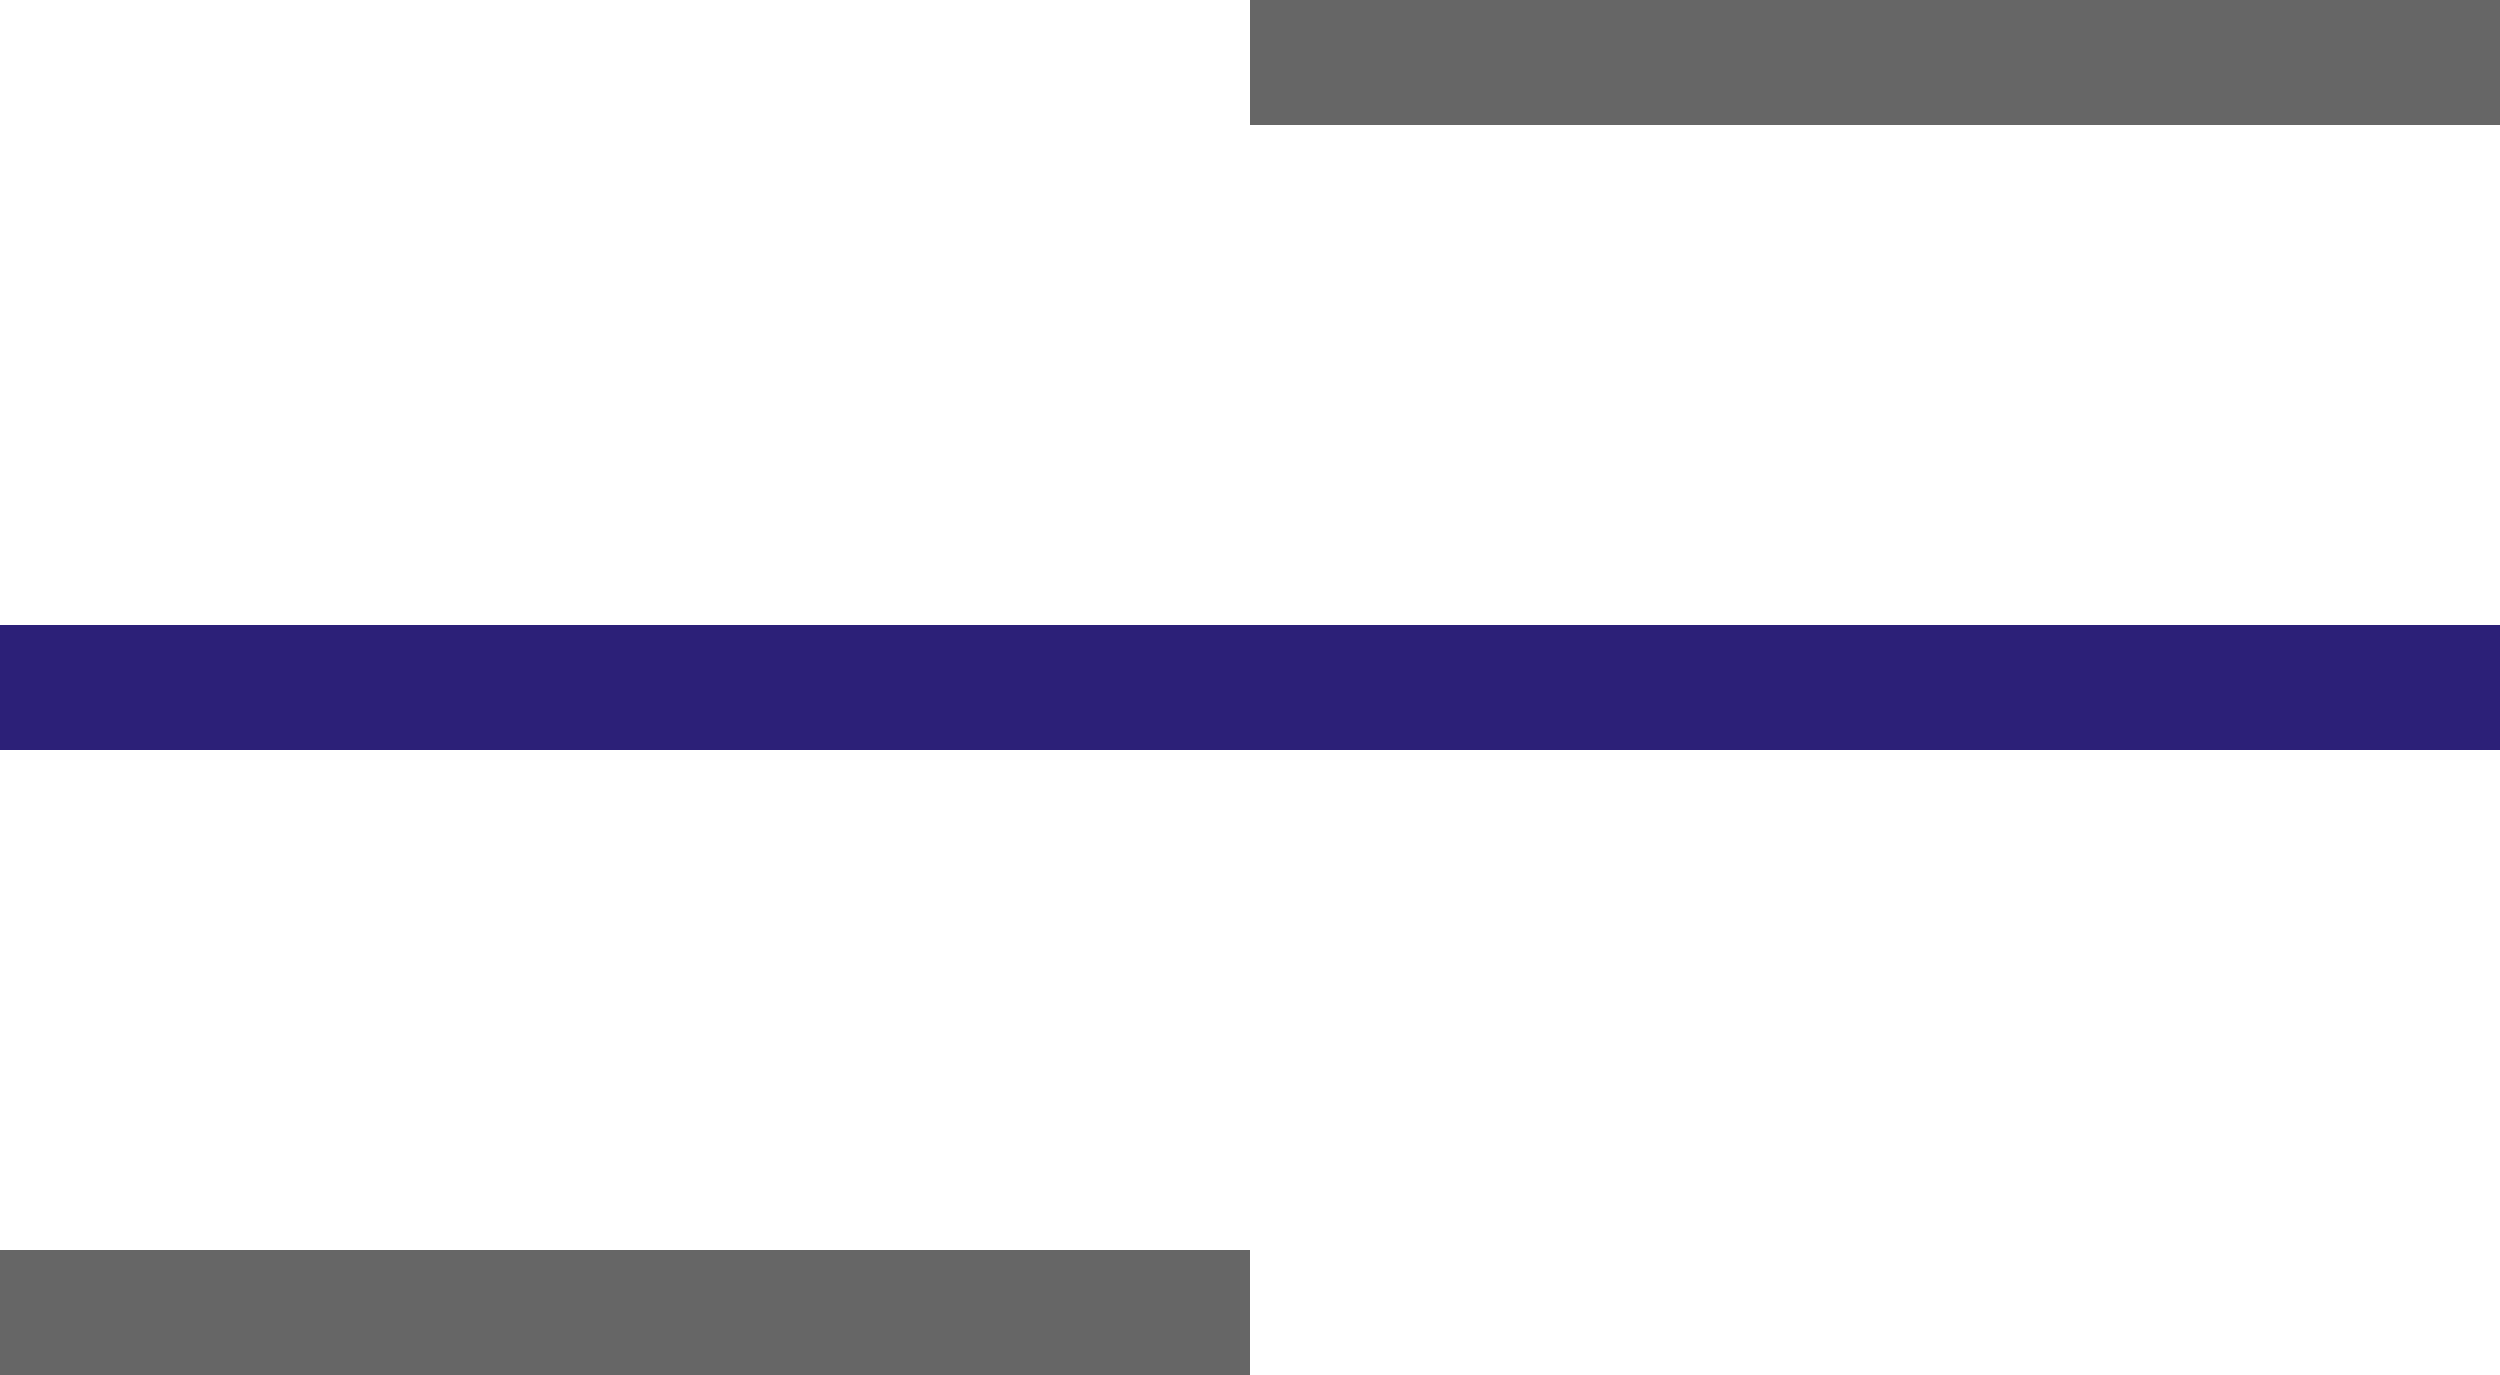
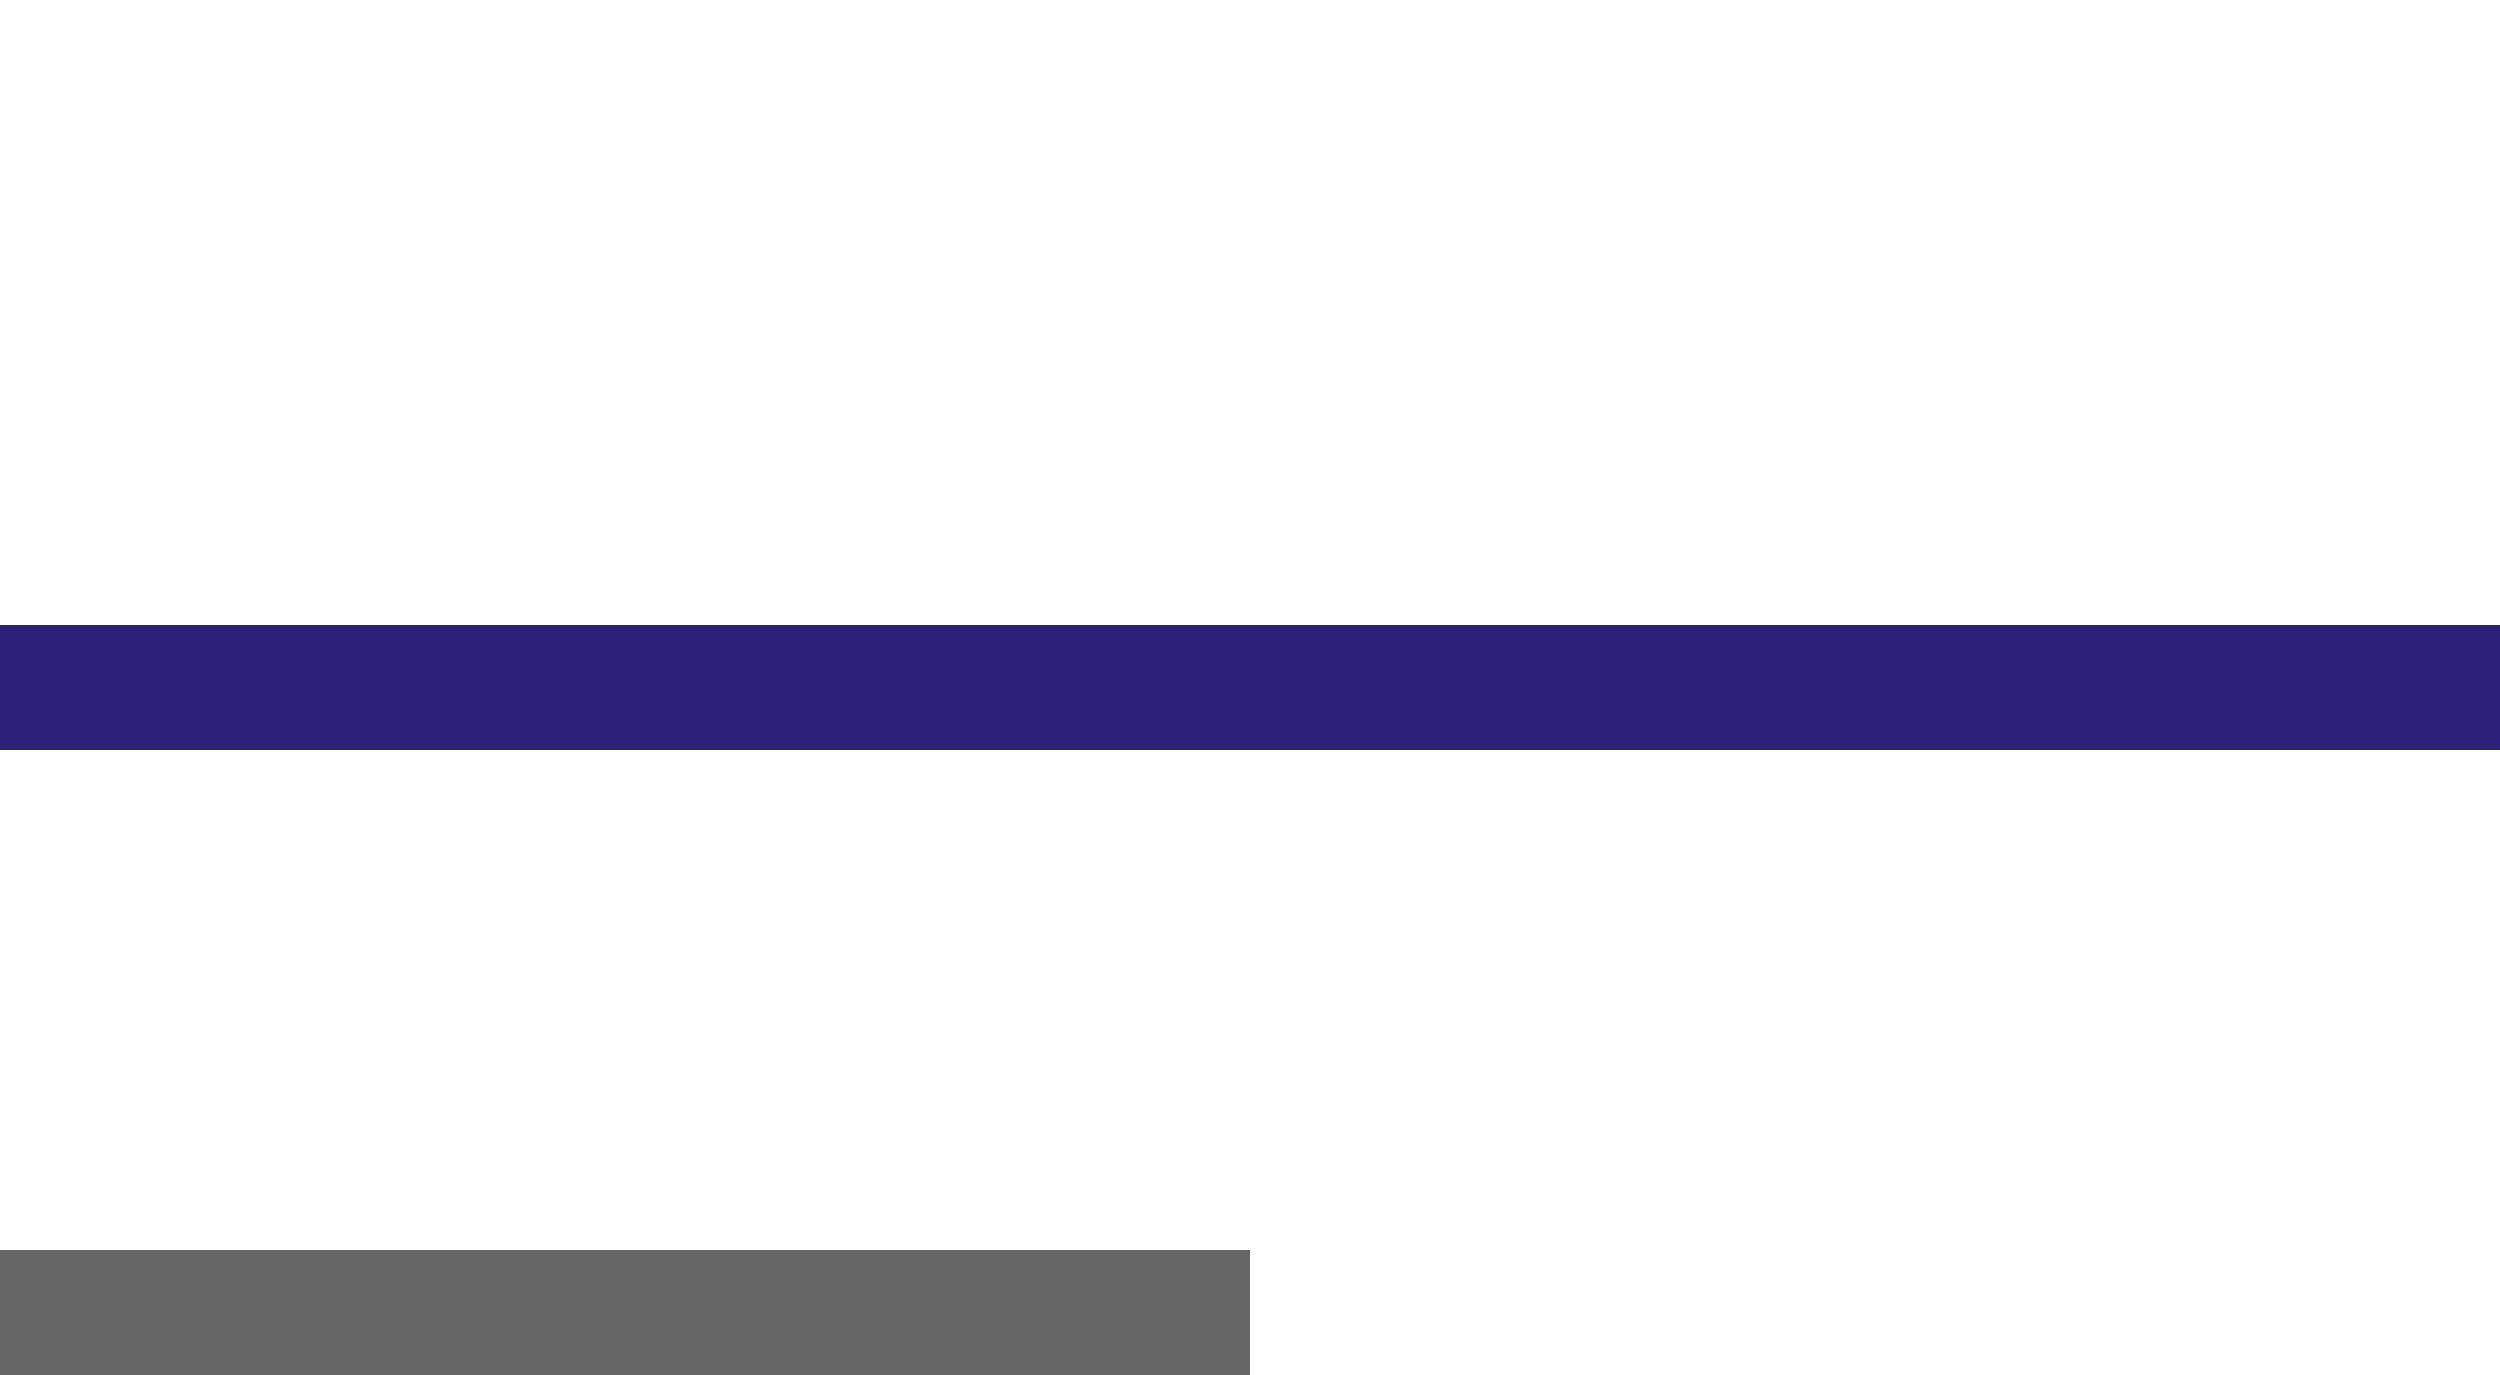
<svg xmlns="http://www.w3.org/2000/svg" width="40" height="22" fill="none">
-   <path stroke="#000" stroke-opacity=".6" stroke-width="2" d="M40 1H20" />
  <path stroke="#2C2078" stroke-width="2" d="M40 11H0" />
  <path stroke="#000" stroke-opacity=".6" stroke-width="2" d="M20 21H0" />
</svg>